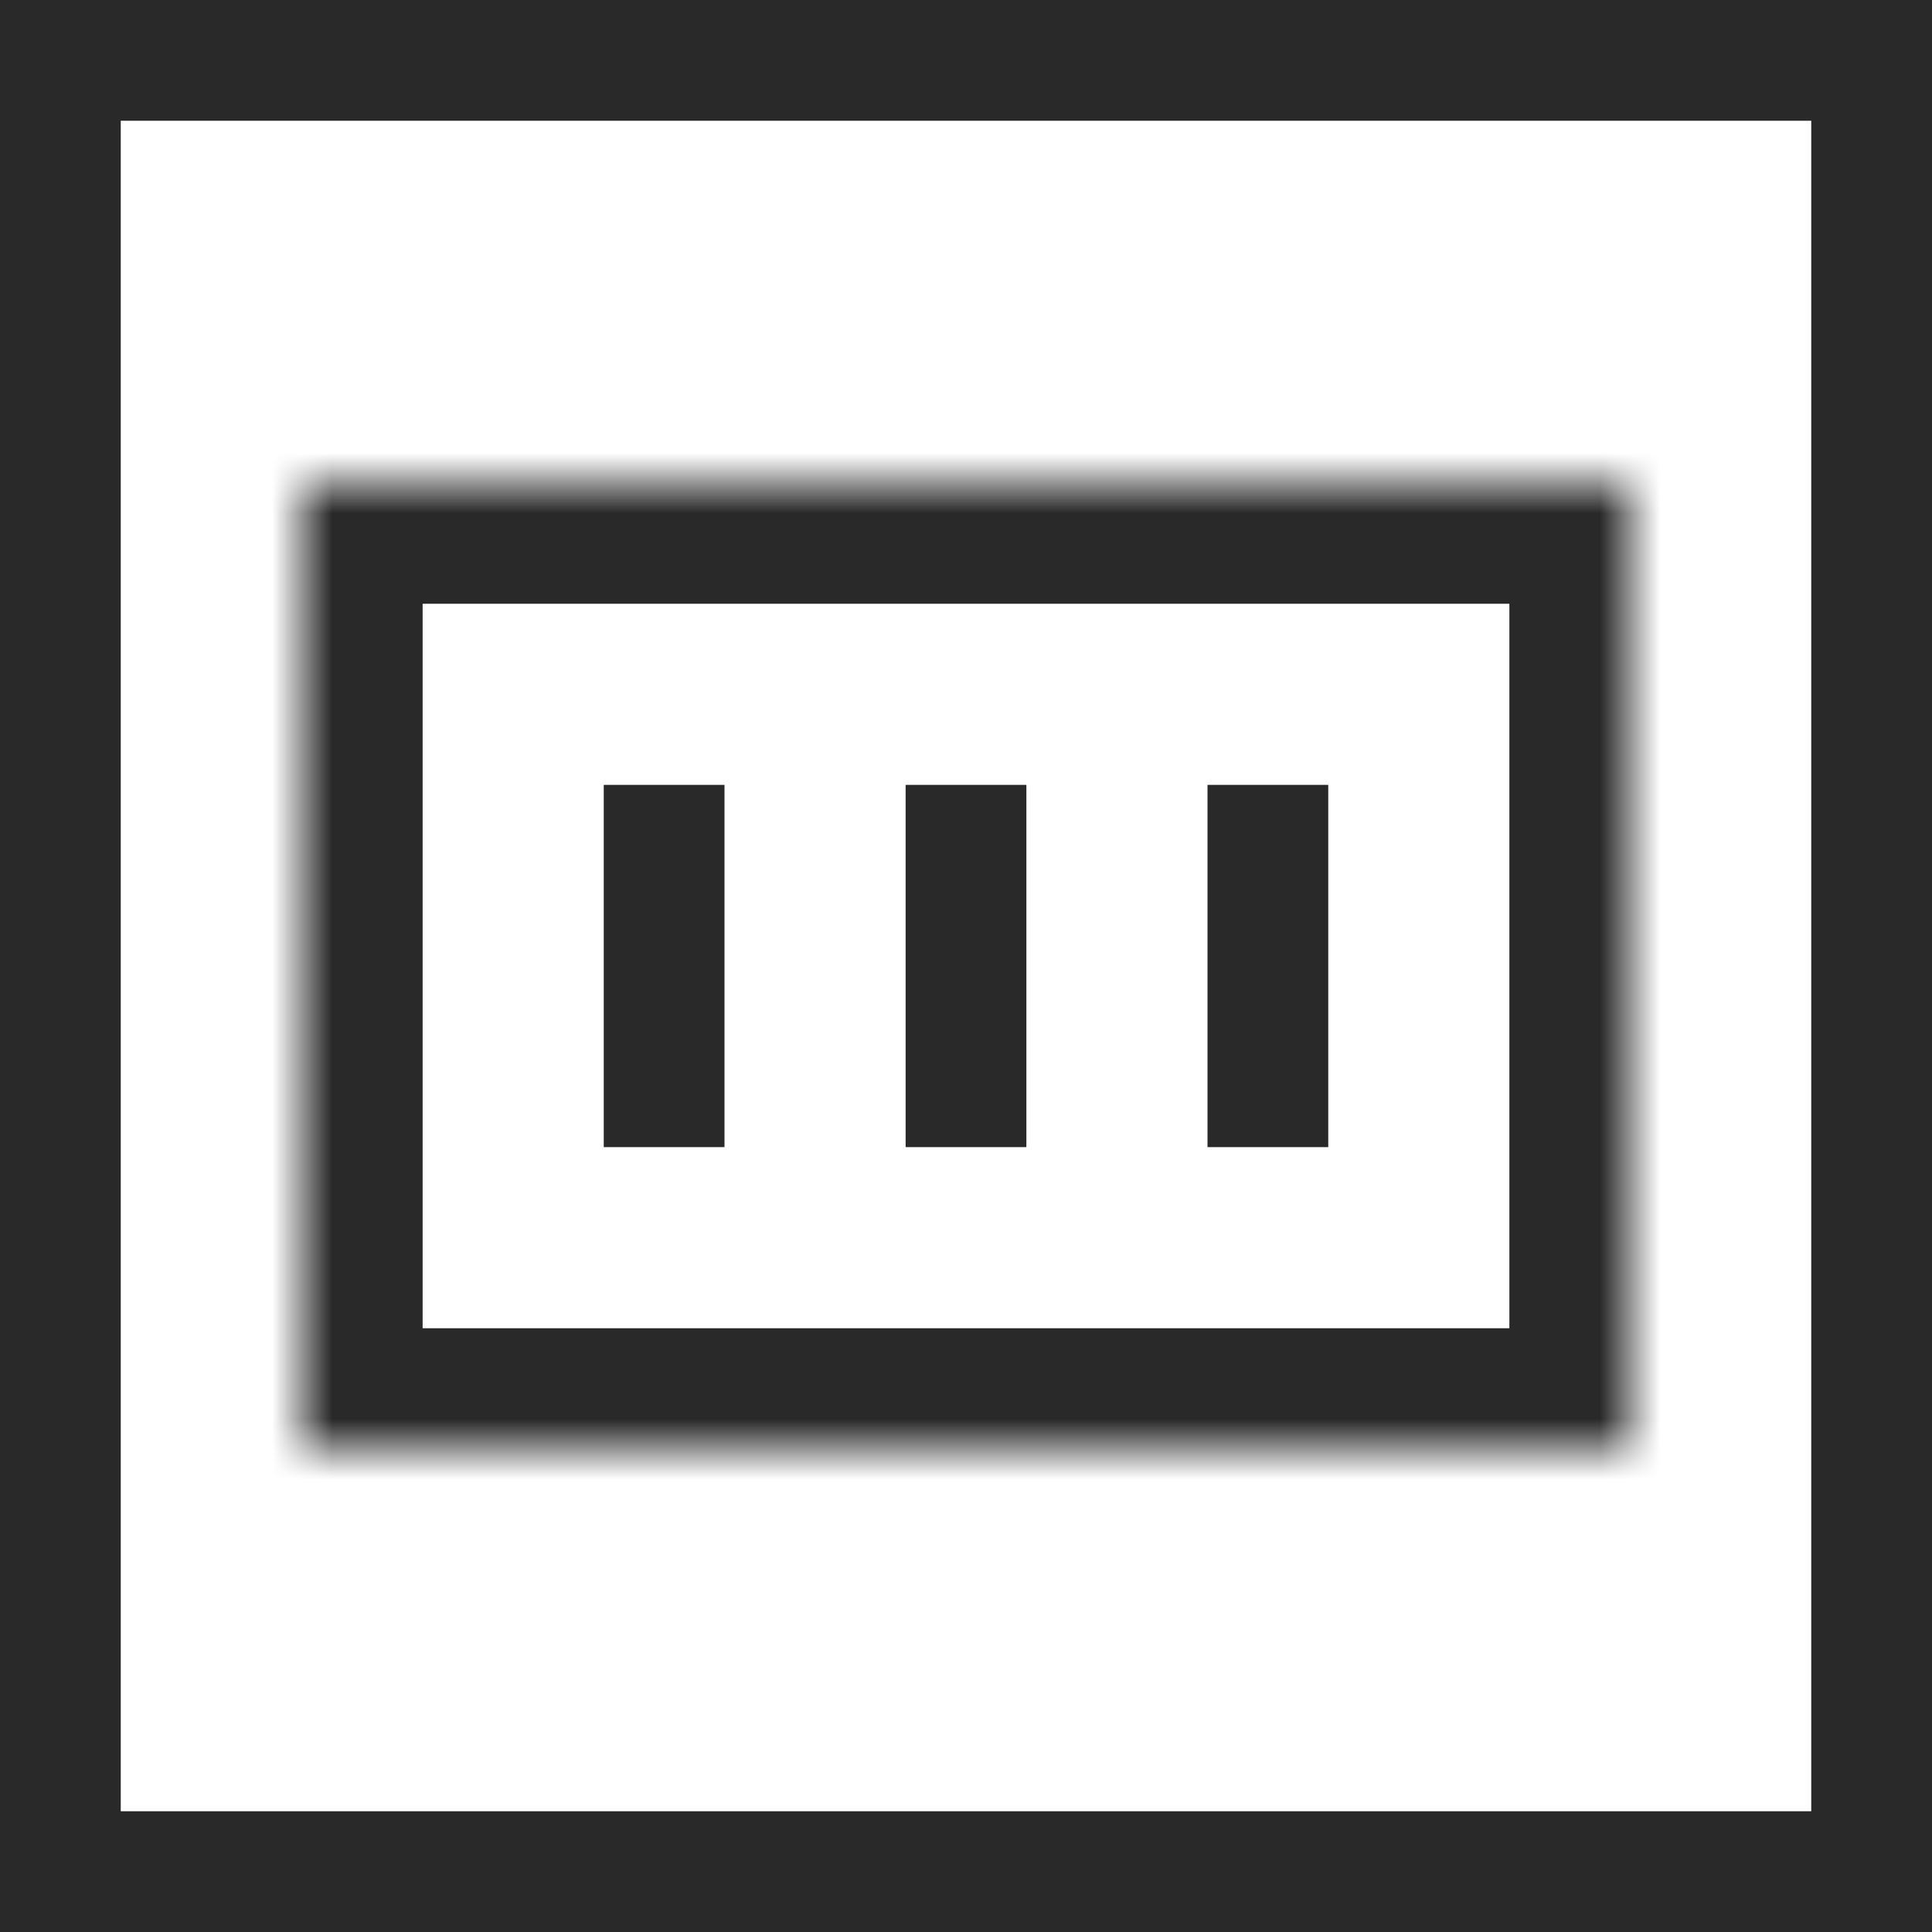
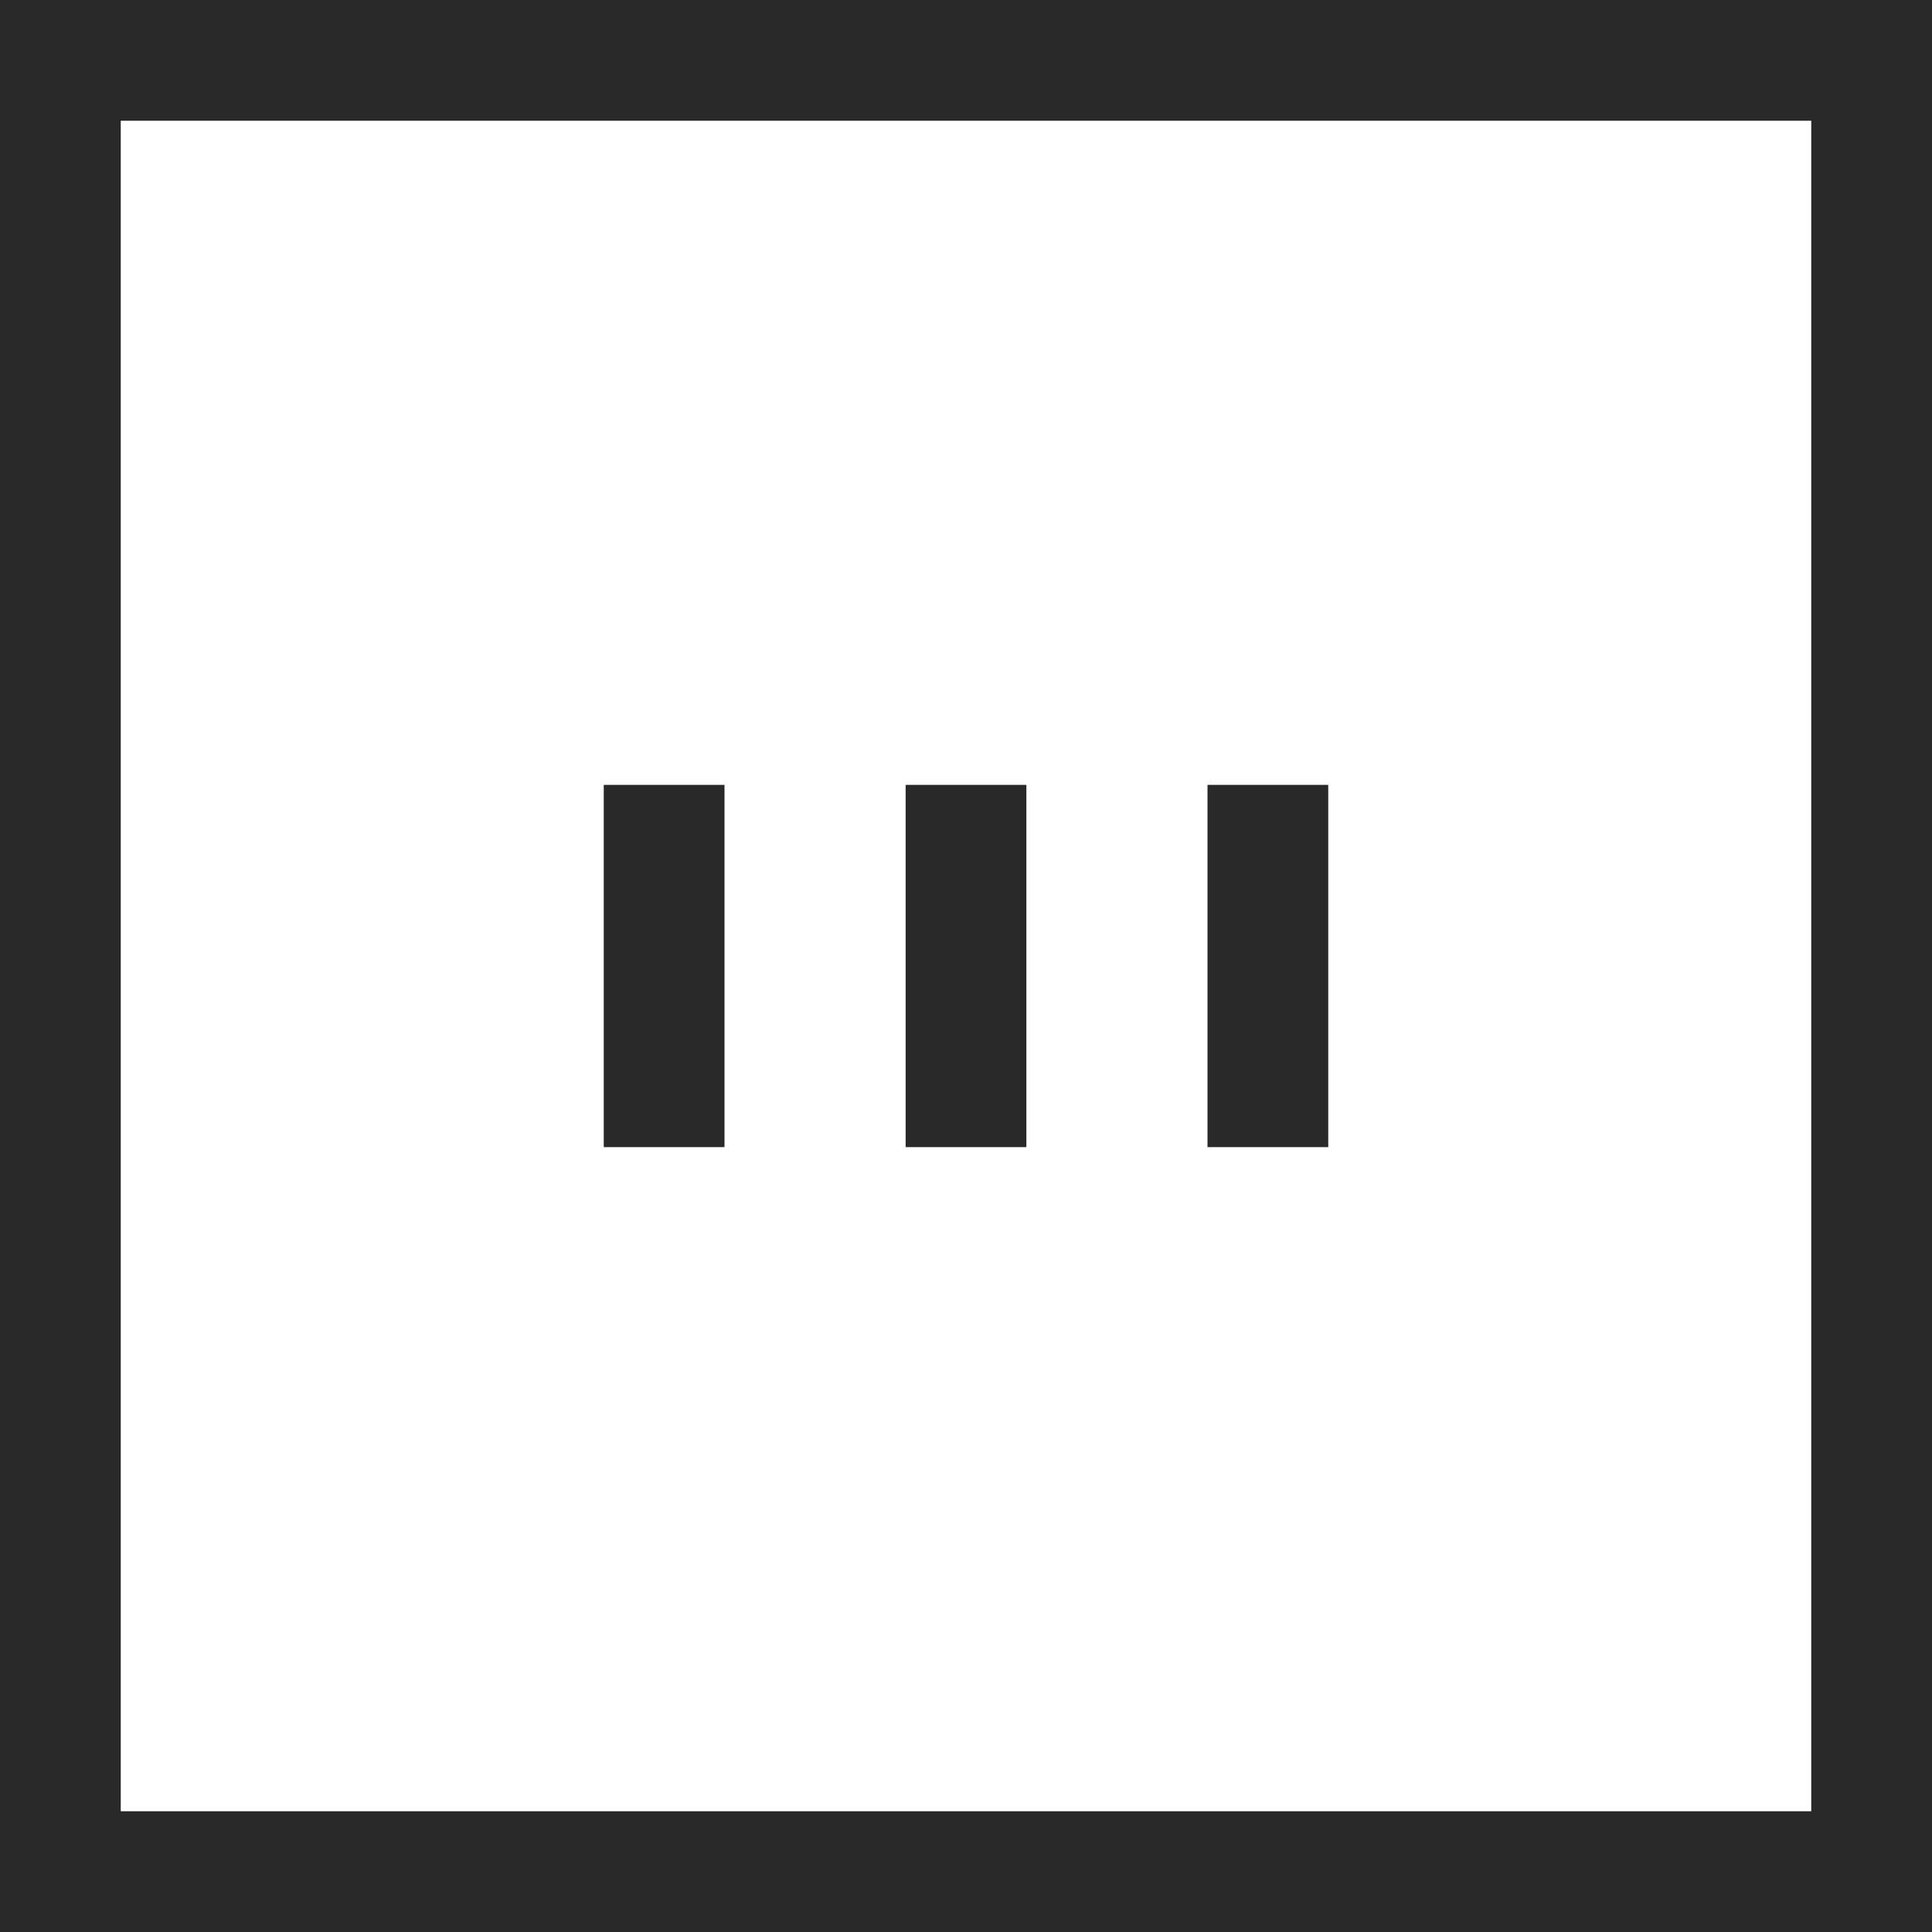
<svg xmlns="http://www.w3.org/2000/svg" width="32" height="32" viewBox="0 0 32 32" fill="none">
  <rect x="1" y="1" width="30" height="30" stroke="#292929" stroke-width="2" />
  <mask id="path-2-inside-1_33_165" fill="white">
-     <path d="M5 8H27V24H5V8Z" />
-   </mask>
-   <path d="M5 8V6H3V8H5ZM27 8H29V6H27V8ZM27 24V26H29V24H27ZM5 24H3V26H5V24ZM5 10H27V6H5V10ZM25 8V24H29V8H25ZM27 22H5V26H27V22ZM7 24V8H3V24H7Z" fill="#292929" mask="url(#path-2-inside-1_33_165)" />
+     </mask>
+   <path d="M5 8V6H3V8H5ZM27 8H29V6H27V8ZM27 24V26H29V24H27ZM5 24H3V26H5V24M5 10H27V6H5V10ZM25 8V24H29V8H25ZM27 22H5V26H27V22ZM7 24V8H3V24H7Z" fill="#292929" mask="url(#path-2-inside-1_33_165)" />
  <rect x="10" y="13" width="2" height="6" fill="#292929" />
  <rect x="15" y="13" width="2" height="6" fill="#292929" />
  <rect x="20" y="13" width="2" height="6" fill="#292929" />
</svg>